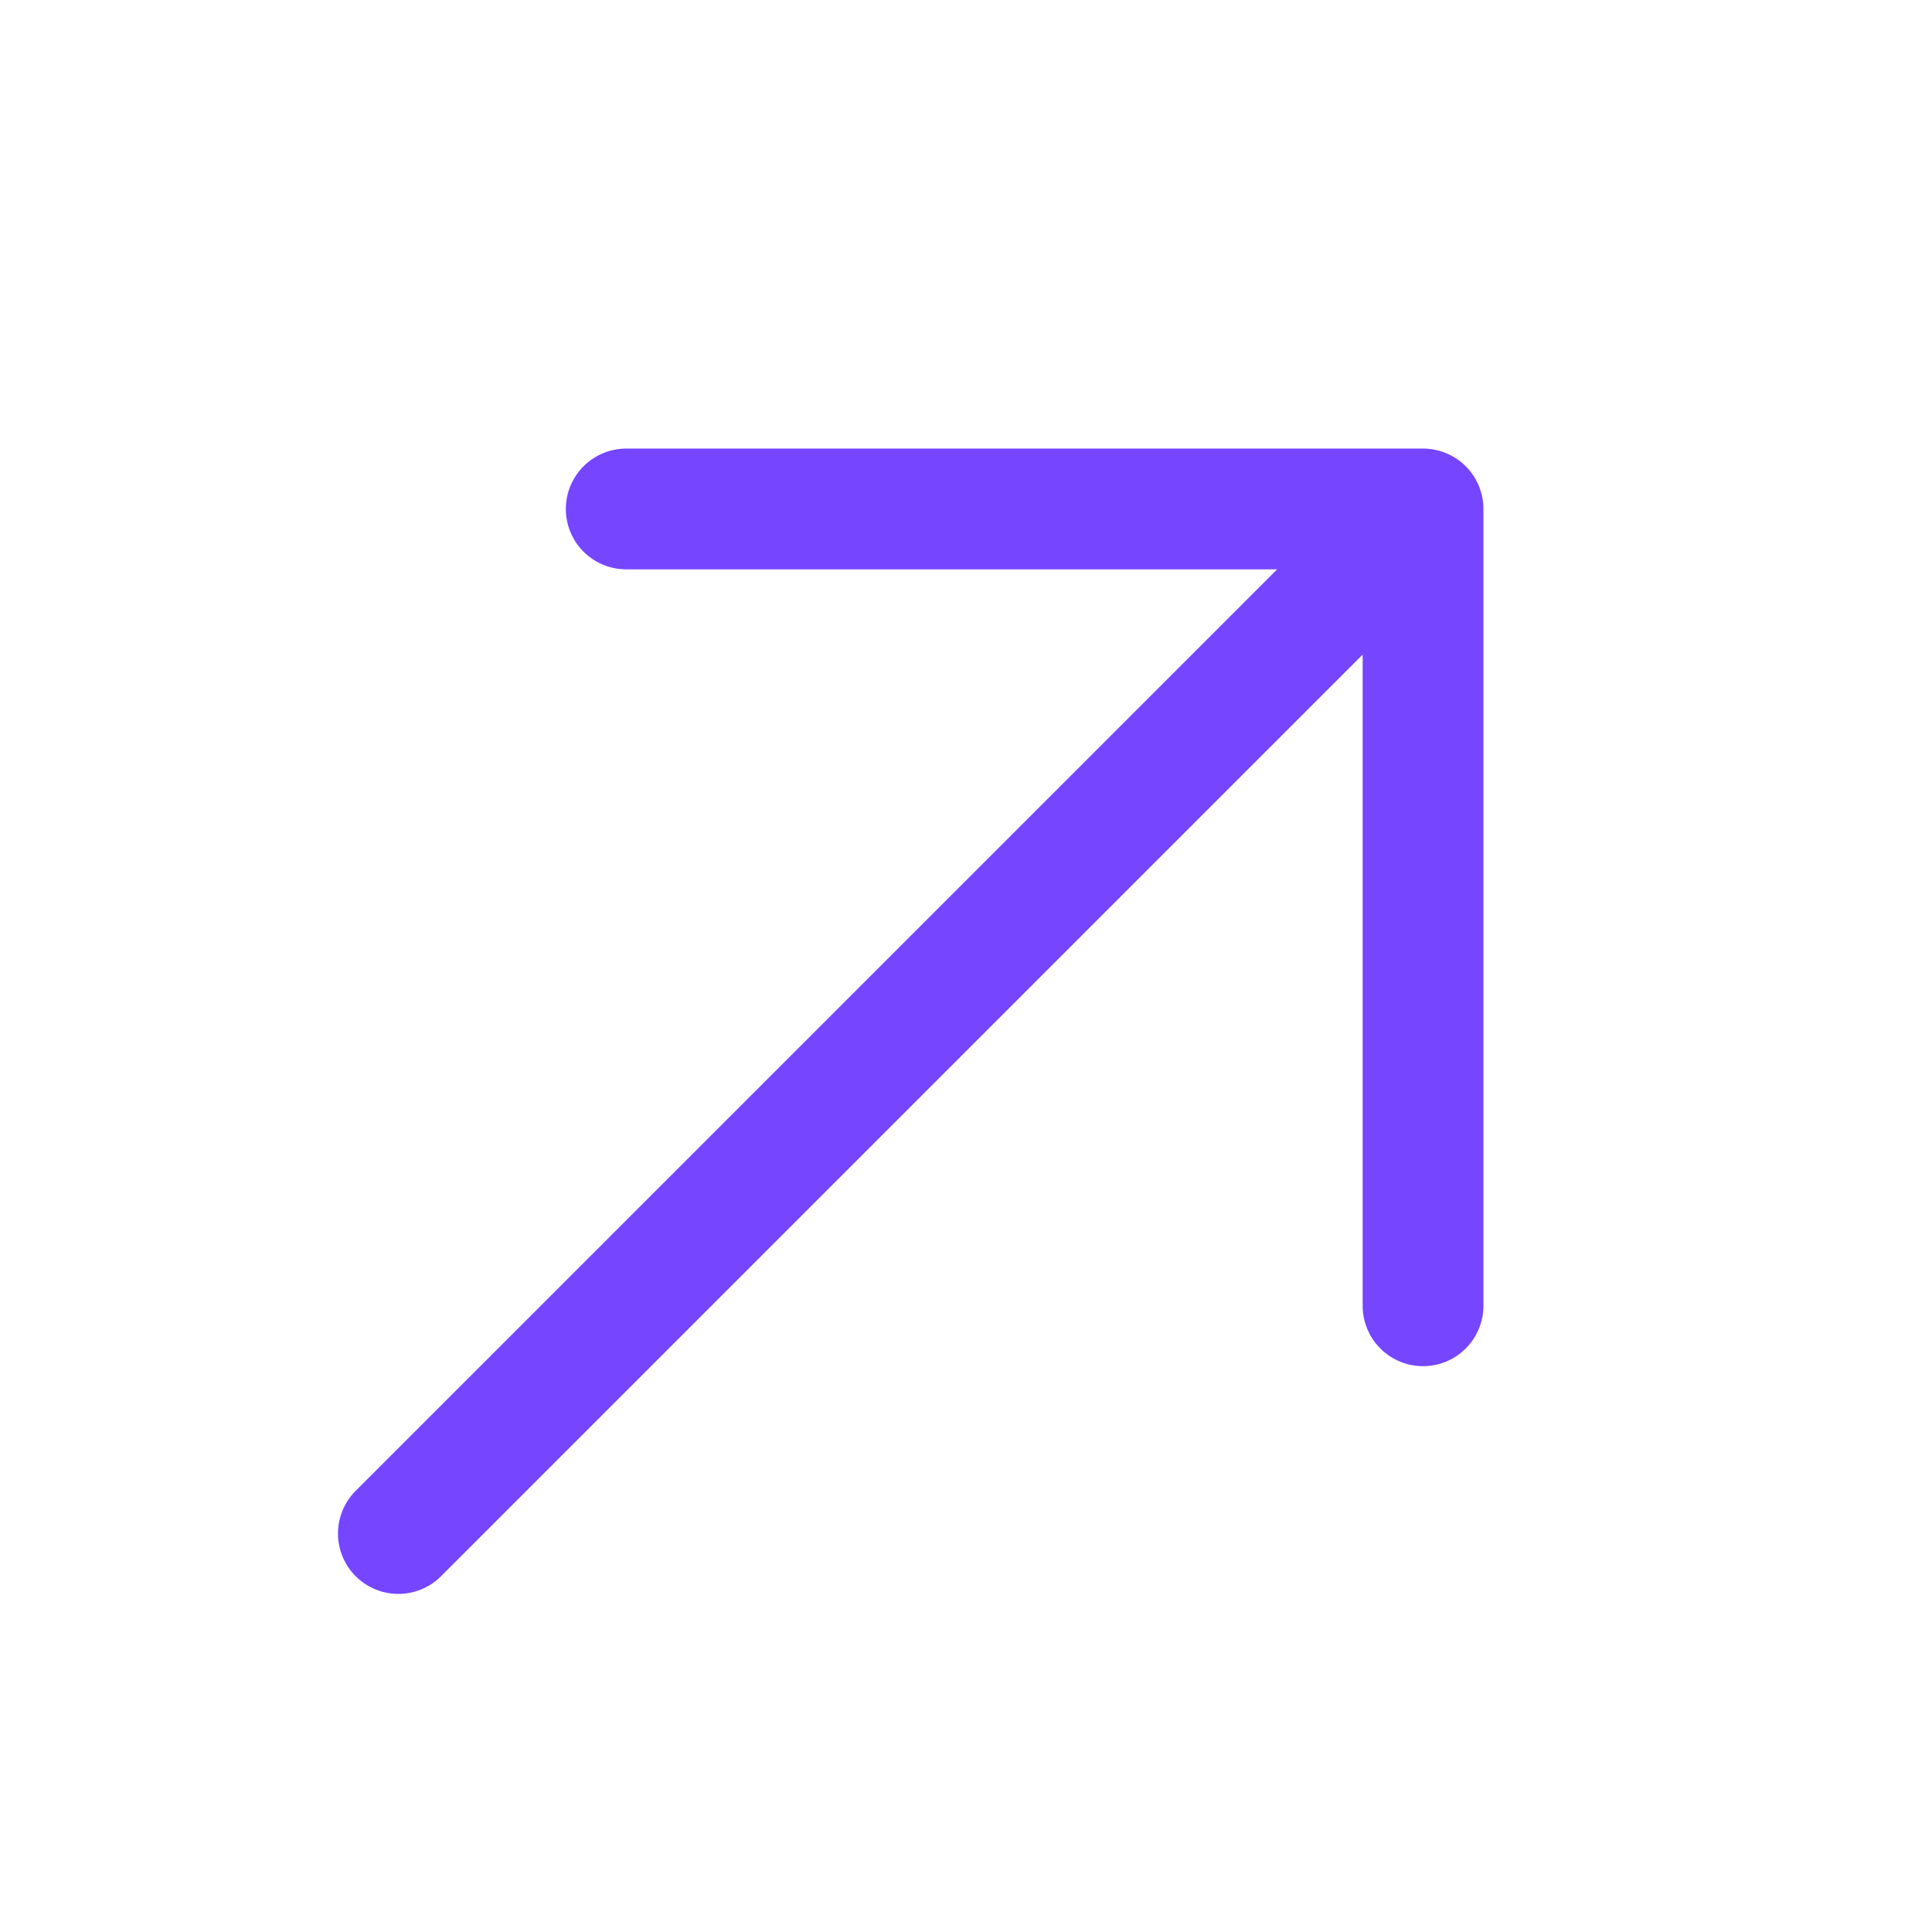
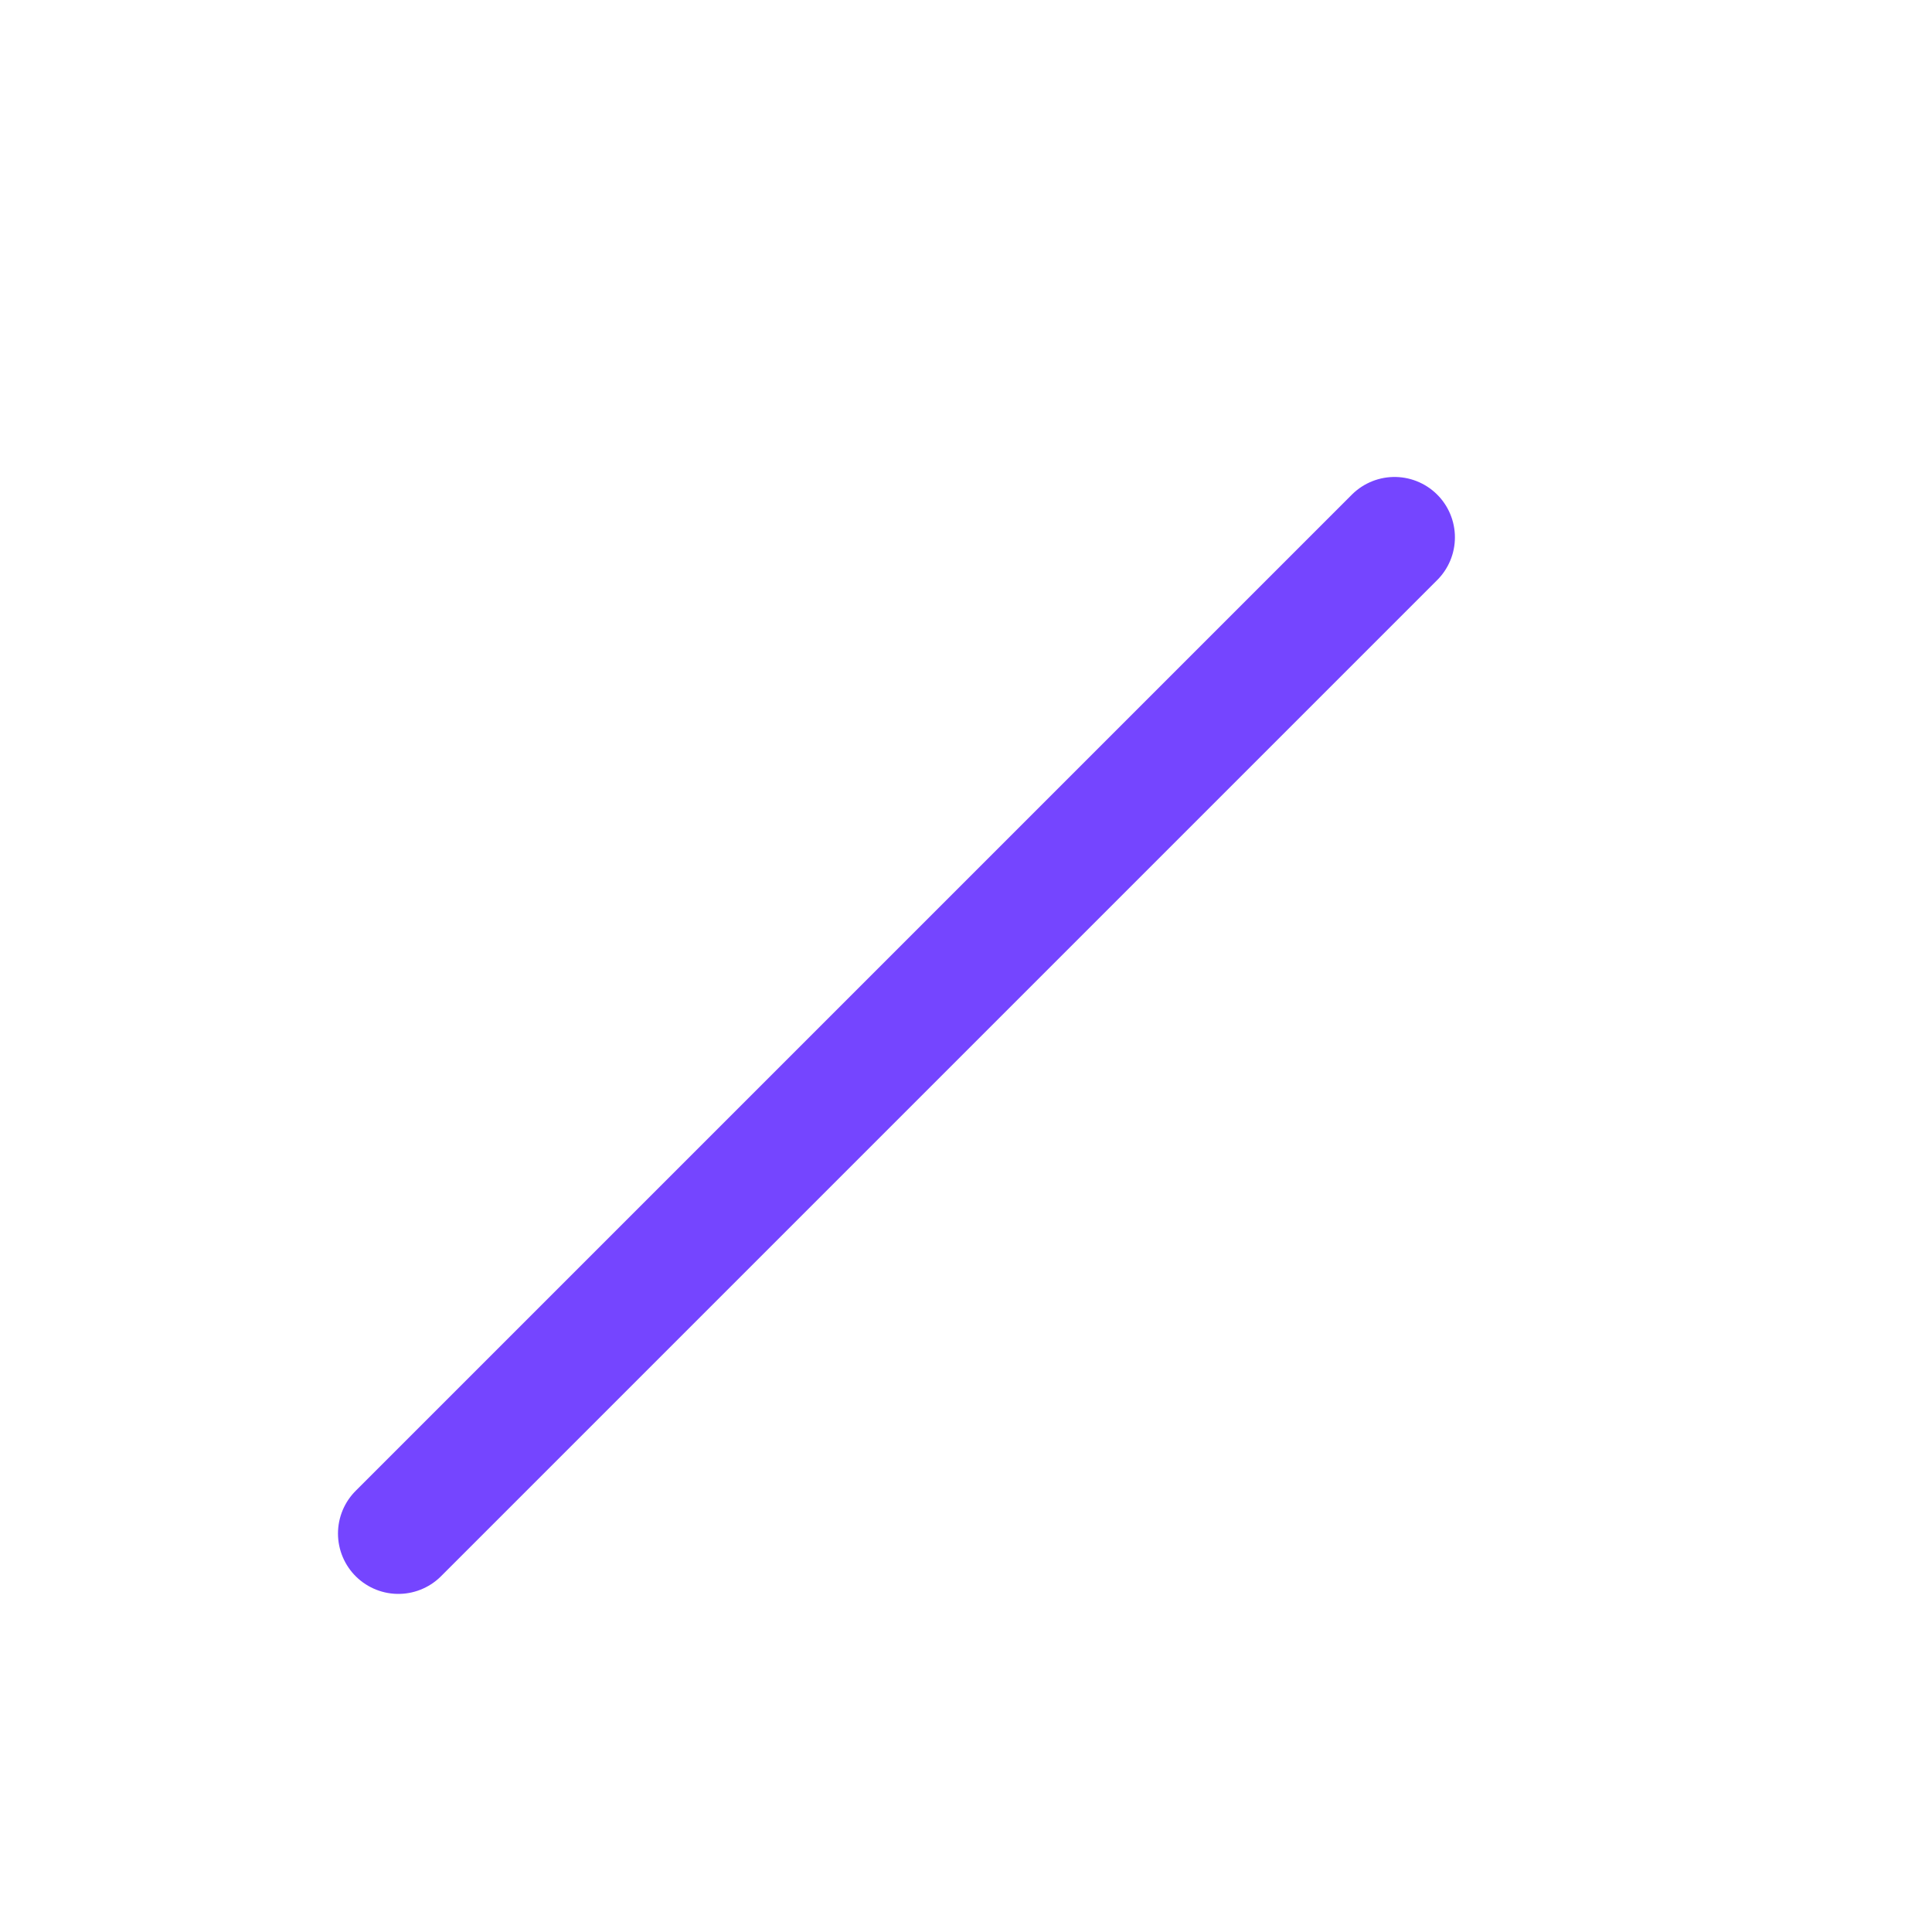
<svg xmlns="http://www.w3.org/2000/svg" width="16" height="16" viewBox="0 0 16 16" fill="none">
  <path d="M3.299 12.7L11.549 4.45" stroke="#7545FF" stroke-linecap="round" stroke-linejoin="round" />
-   <path d="M11.785 10.814V4.215H5.186" stroke="#7545FF" stroke-linecap="round" stroke-linejoin="round" />
</svg>